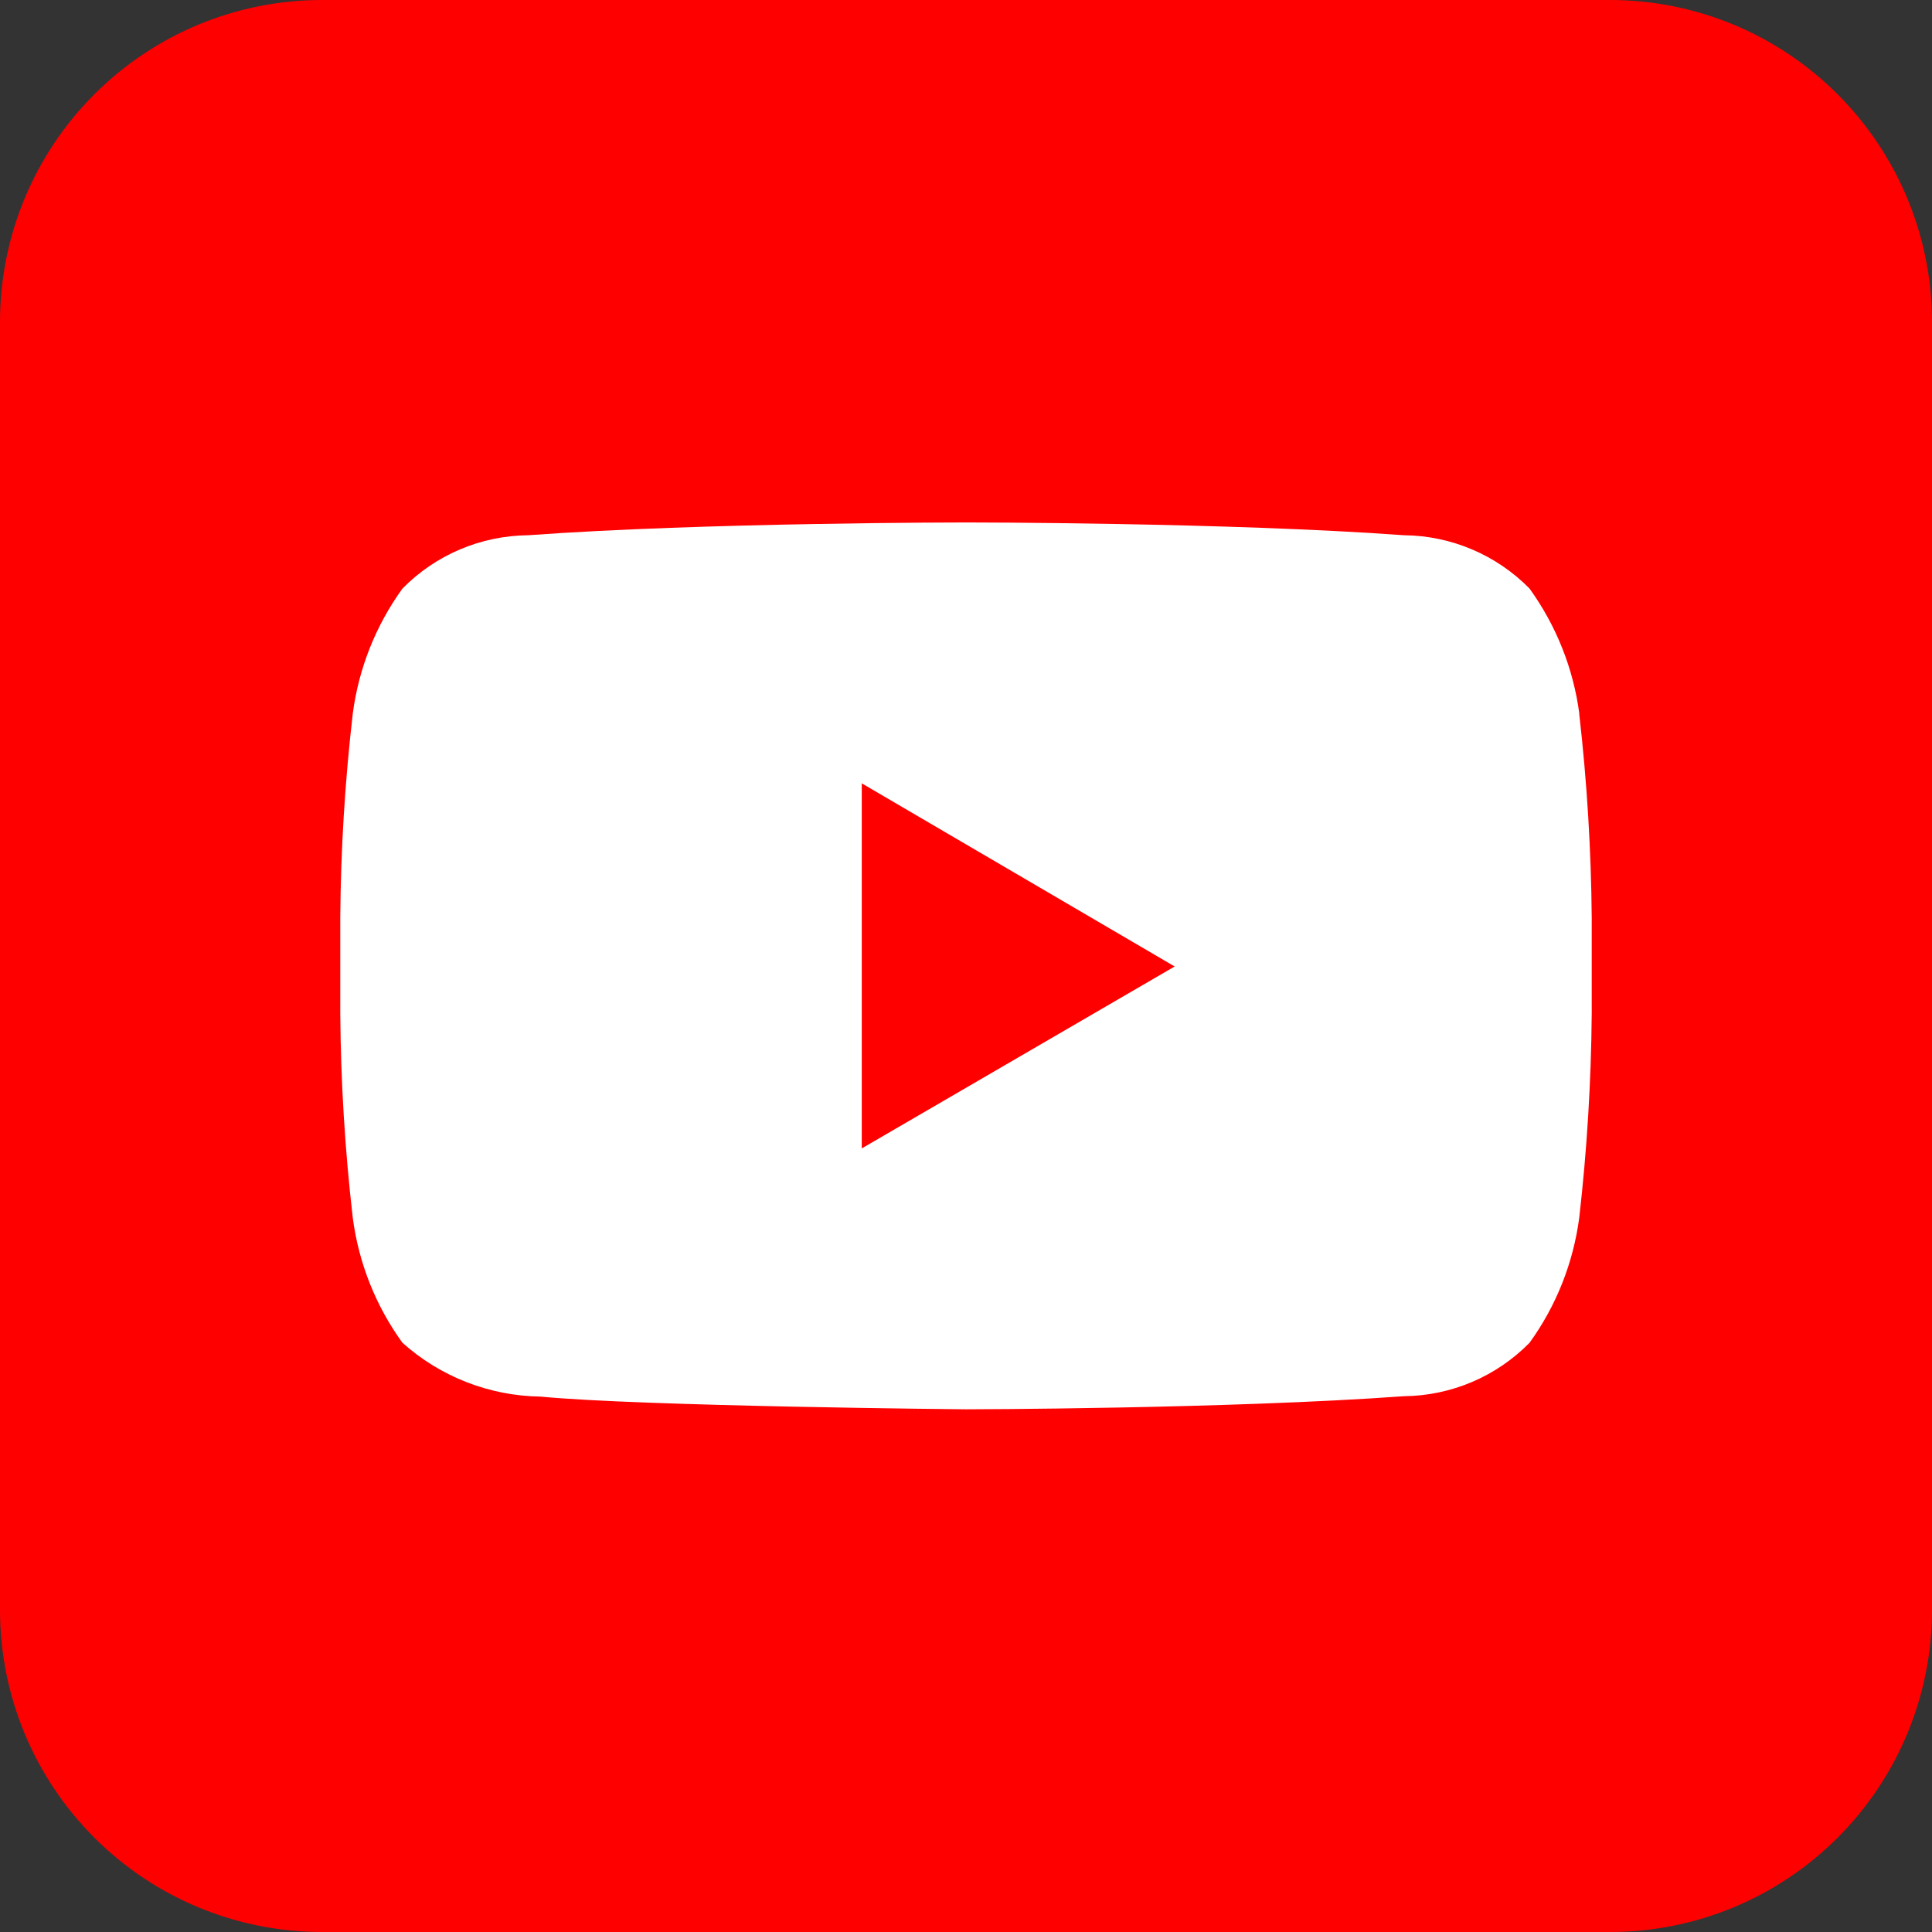
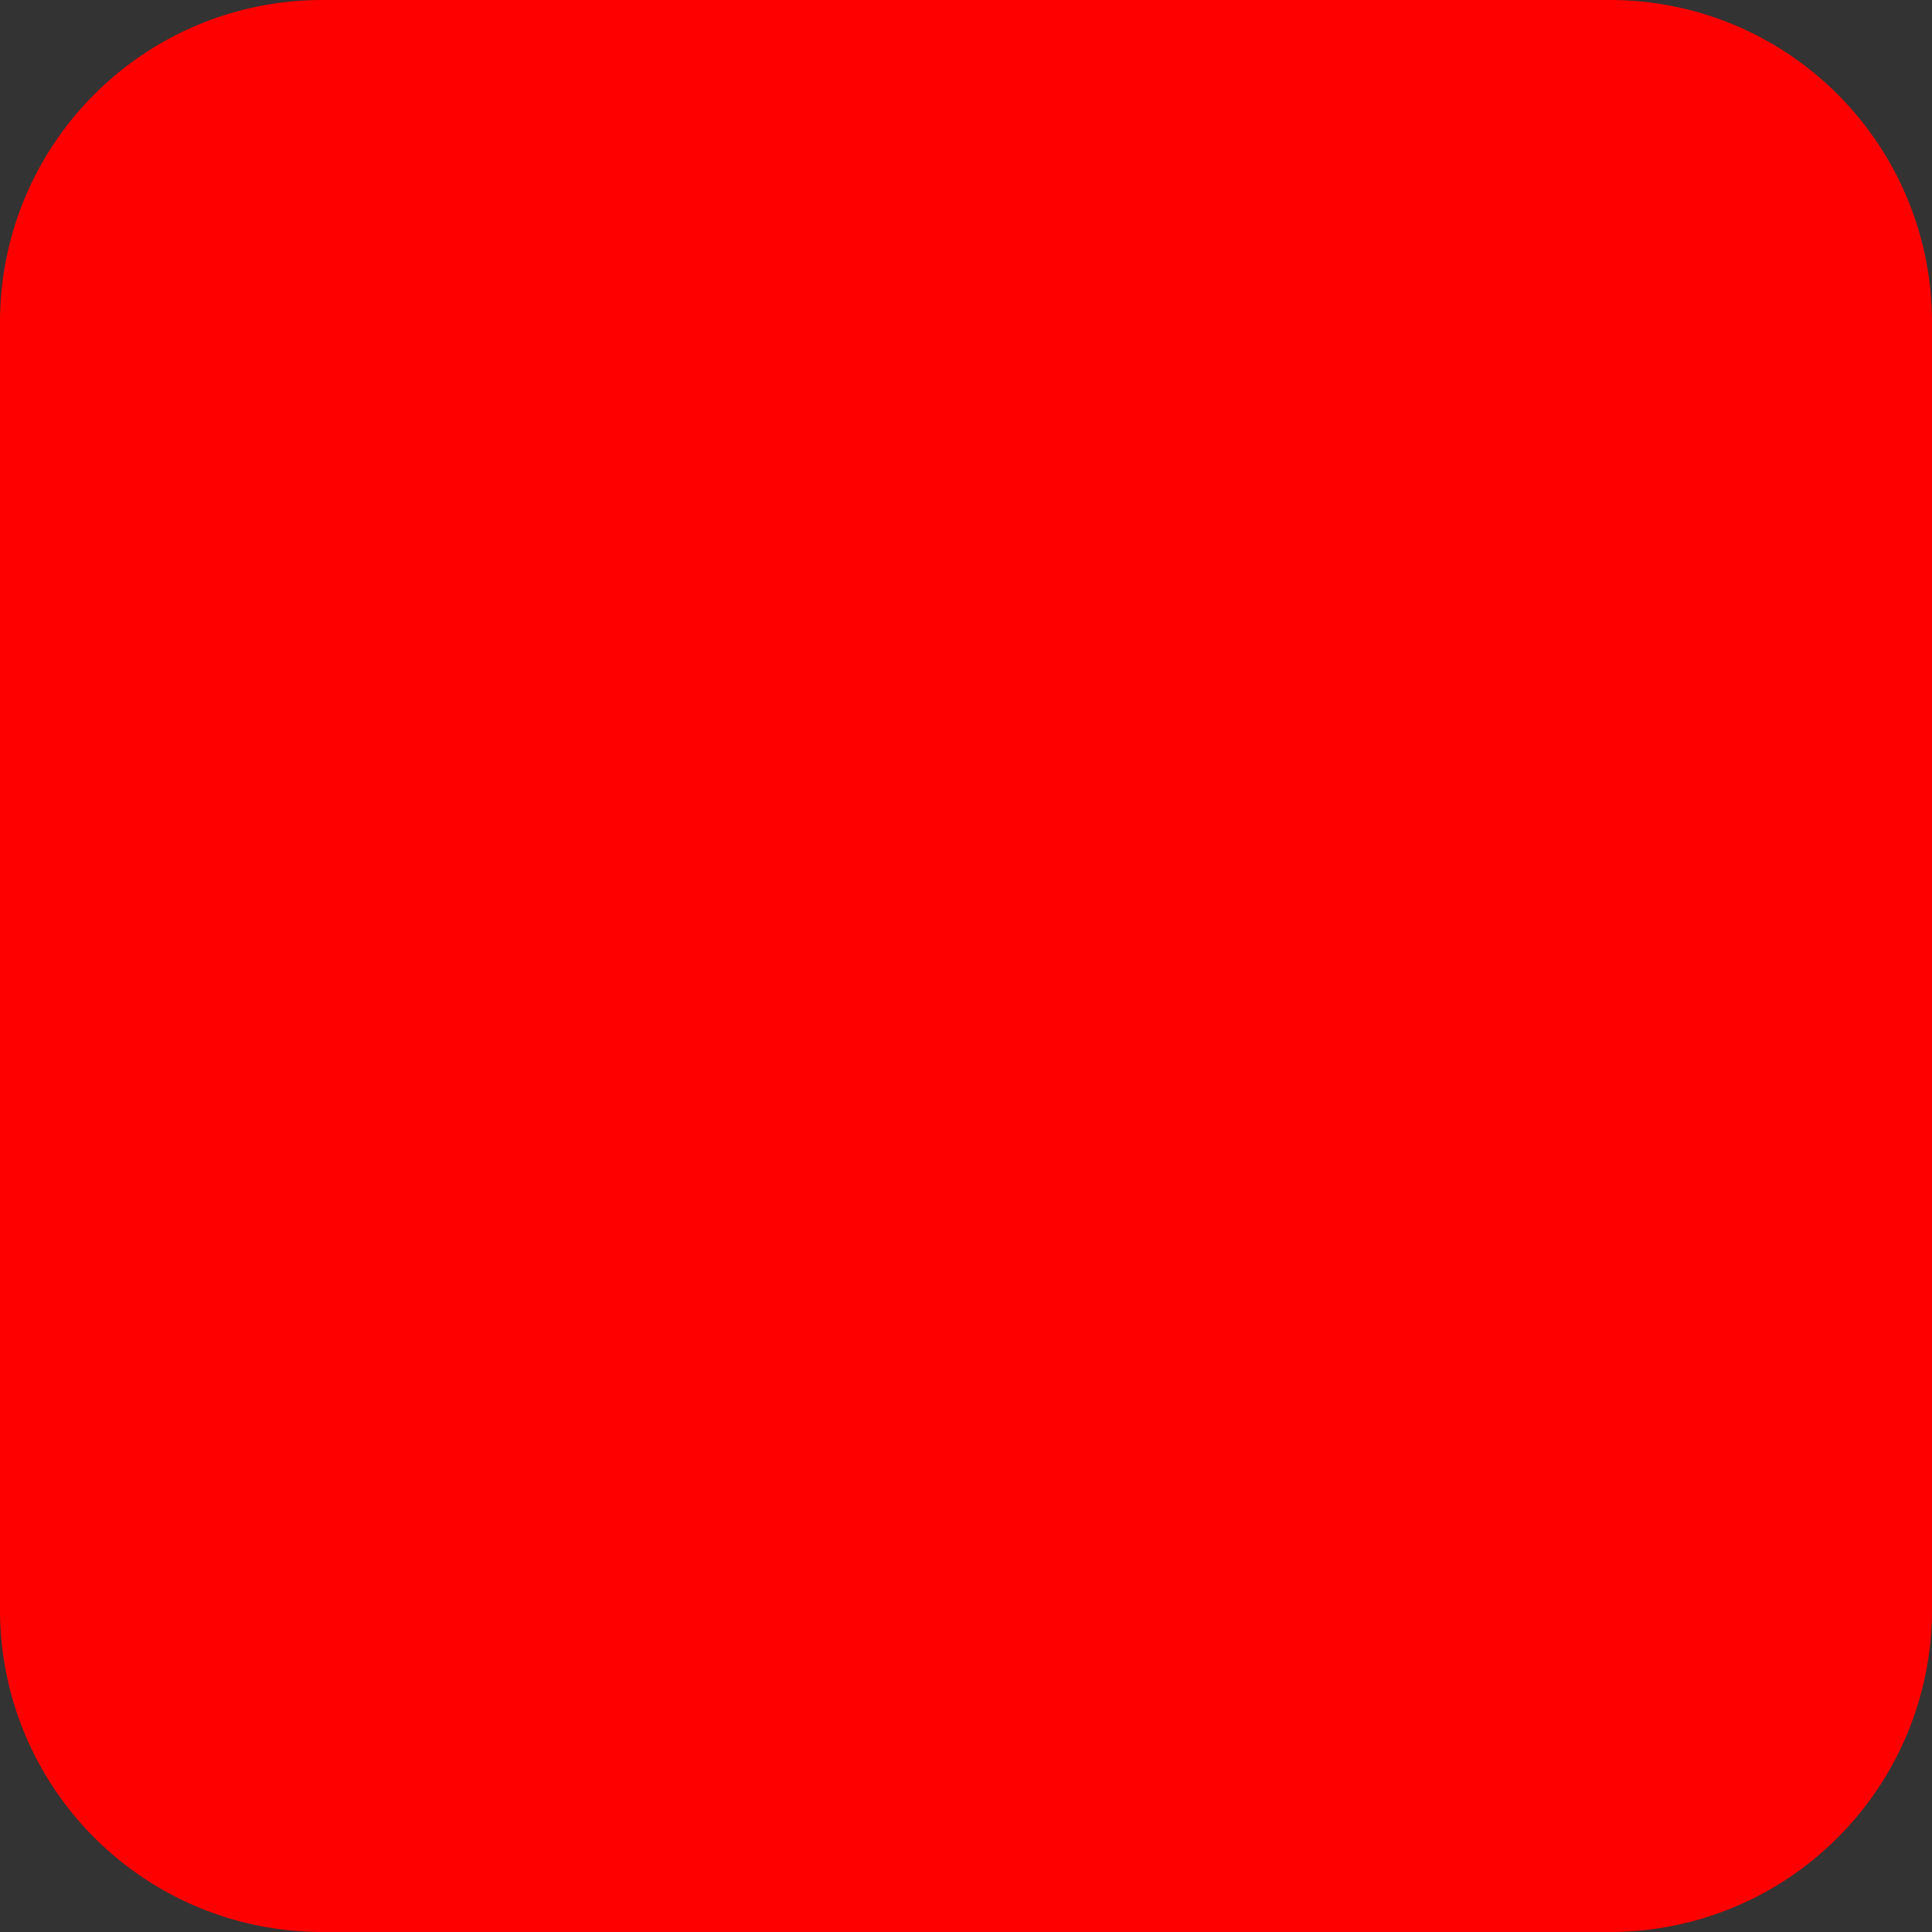
<svg xmlns="http://www.w3.org/2000/svg" width="24" height="24" viewBox="0 0 24 24" fill="none">
  <rect x="0" y="0" width="24" height="24" fill="#333333" stroke="none" />
  <path d="M4 0H20C21.061 0 22.078 0.421 22.828 1.172C23.578 1.922 24 2.939 24 4V20C24 21.061 23.578 22.078 22.828 22.828C22.078 23.579 21.061 24 20 24H4C2.939 24 1.922 23.579 1.172 22.828C0.421 22.078 0 21.061 0 20V4C0 2.939 0.421 1.922 1.172 1.172C1.922 0.421 2.939 0 4 0Z" fill="#FF0000" />
-   <path d="M10.705 14.266V9.731L14.592 12.006L10.705 14.266ZM19.619 8.866C19.545 8.305 19.332 7.771 19.001 7.312C18.59 6.893 18.029 6.655 17.443 6.649C15.268 6.49 12.004 6.49 12.004 6.49H11.997C11.997 6.49 8.733 6.49 6.558 6.649C5.971 6.655 5.41 6.893 4.999 7.312C4.667 7.771 4.455 8.306 4.382 8.867C4.285 9.709 4.233 10.554 4.227 11.401V12.59C4.233 13.438 4.285 14.284 4.382 15.126C4.455 15.688 4.667 16.222 4.999 16.68C5.471 17.103 6.08 17.34 6.714 17.349C7.958 17.47 12 17.507 12 17.507C12 17.507 15.267 17.502 17.442 17.344C18.028 17.338 18.588 17.1 19 16.681C19.332 16.223 19.544 15.688 19.618 15.126C19.714 14.285 19.766 13.439 19.773 12.592V11.404C19.766 10.557 19.714 9.712 19.618 8.87L19.619 8.866Z" fill="white" />
</svg>